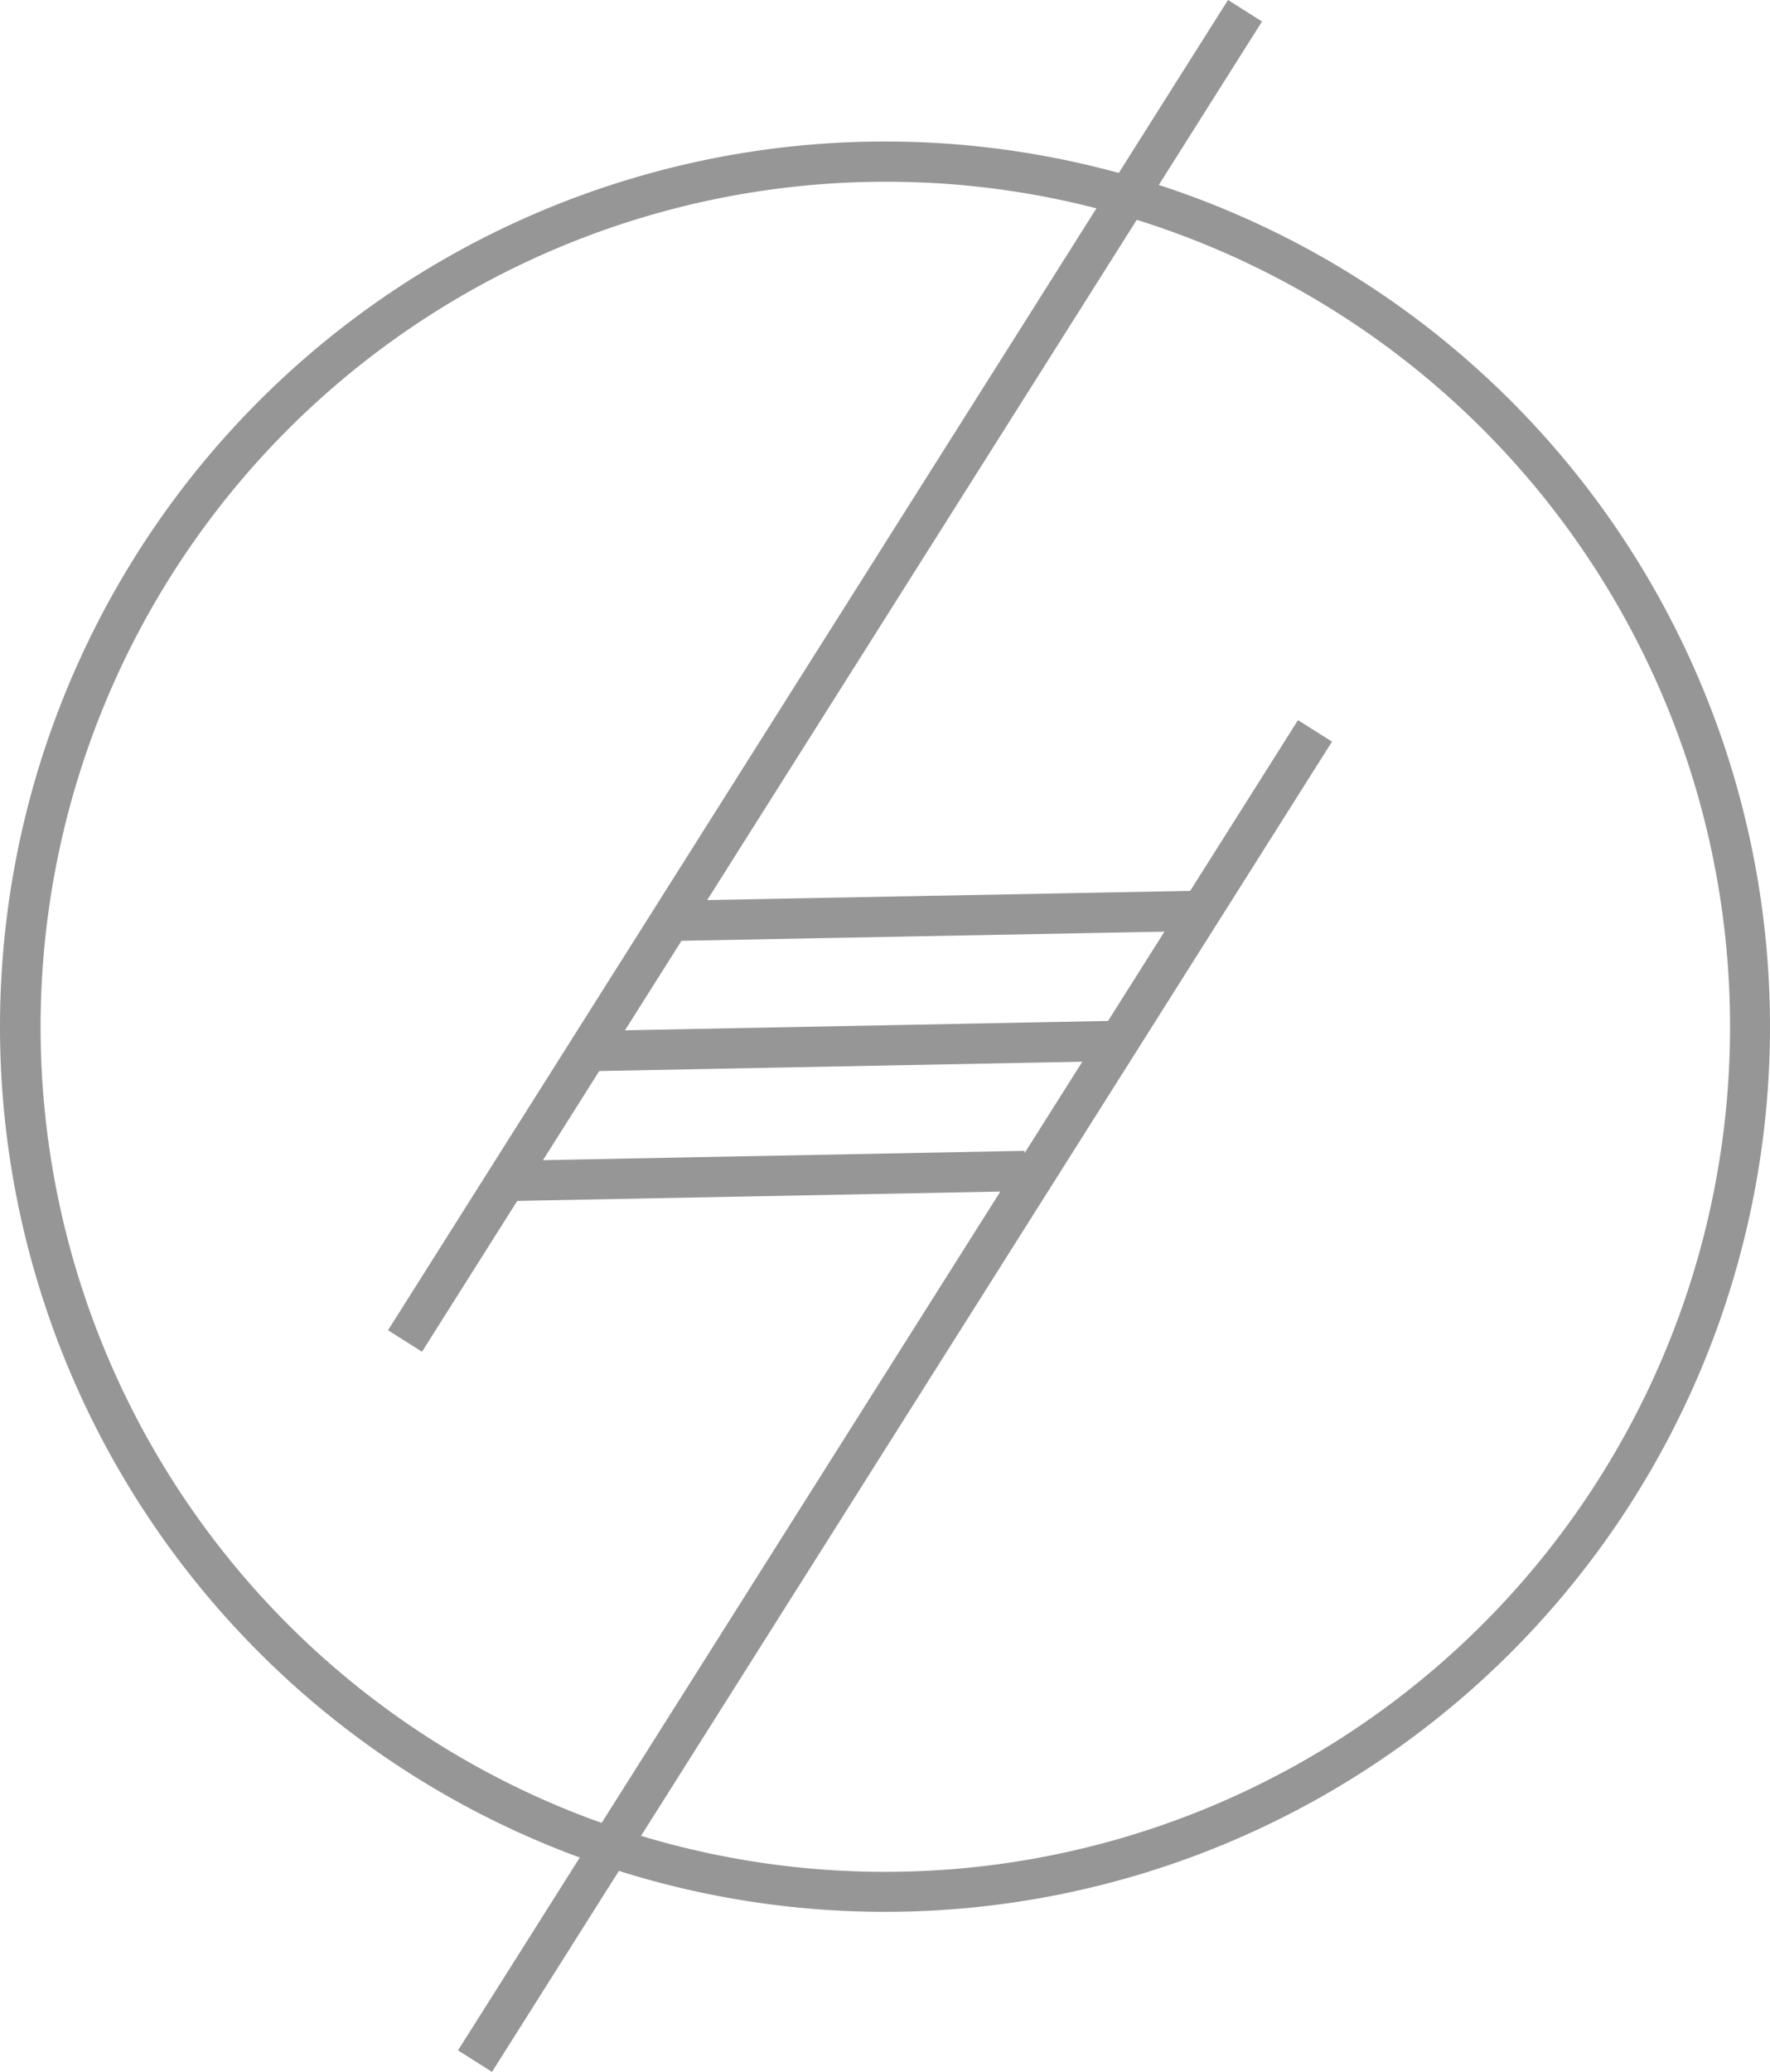
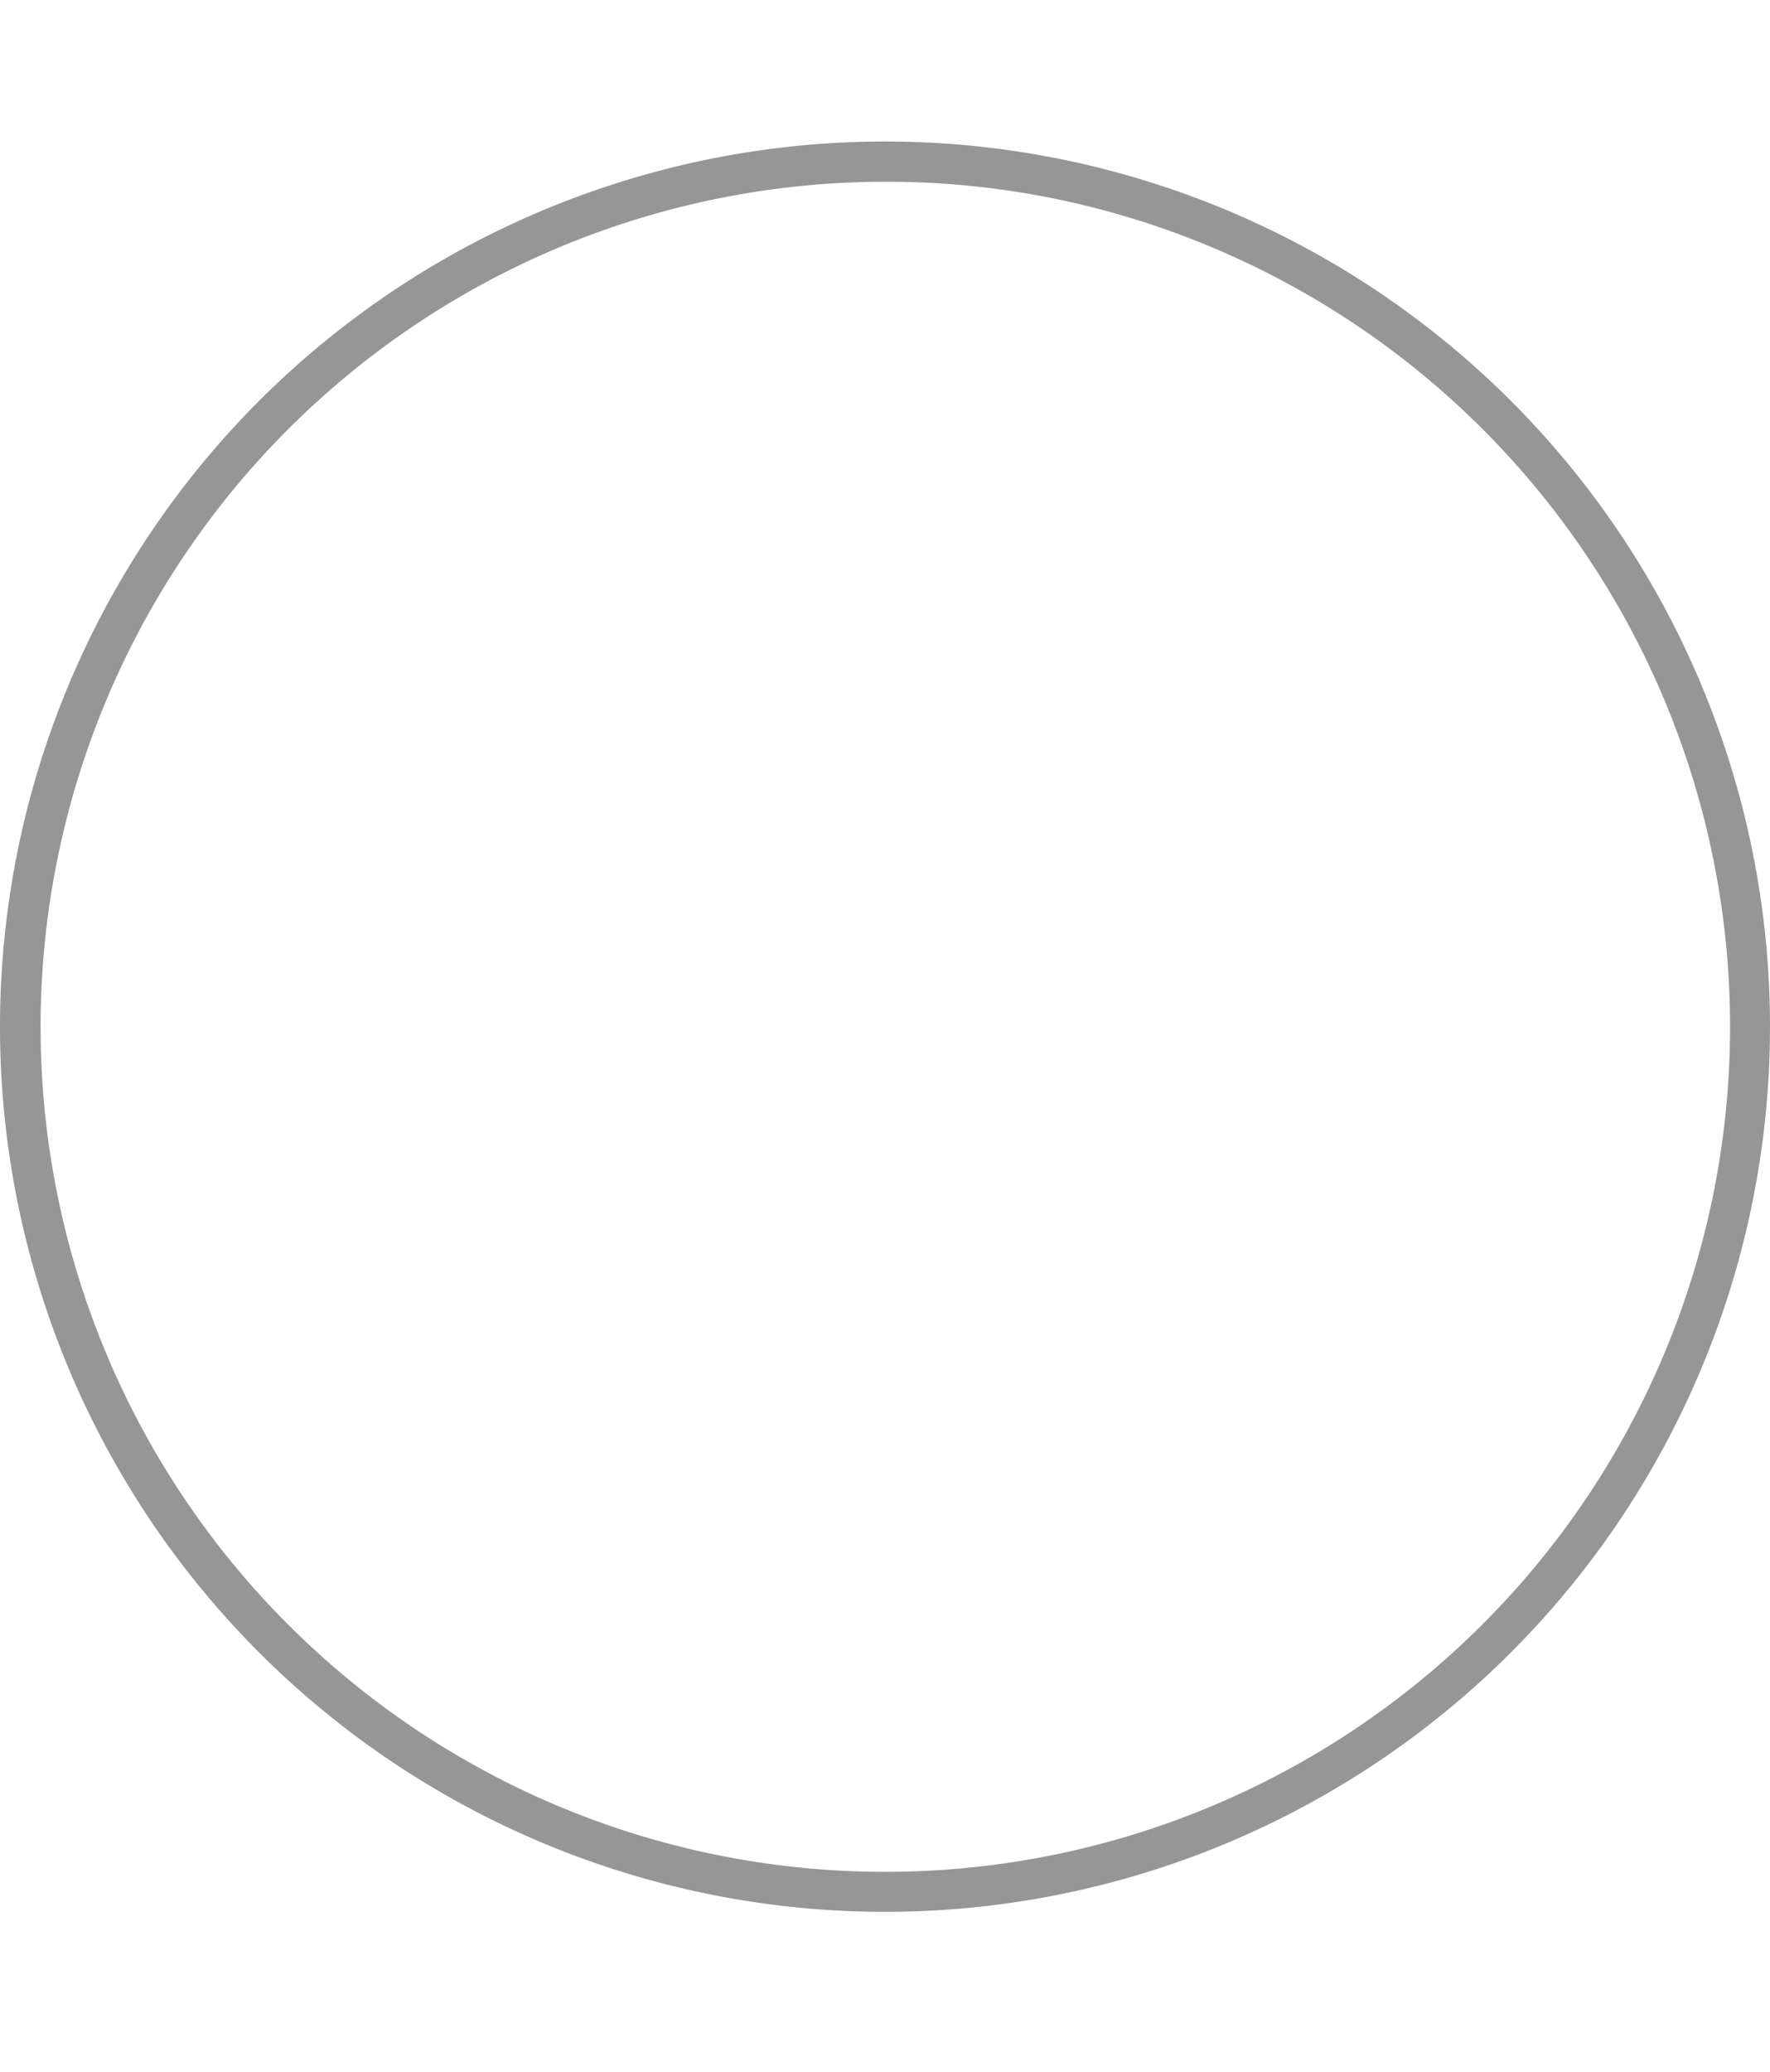
<svg xmlns="http://www.w3.org/2000/svg" width="88" height="102.989" viewBox="0 0 88 102.989">
  <g transform="translate(0 0.534)">
    <path d="M44,2A42.012,42.012,0,0,0,27.652,82.7a42.011,42.011,0,0,0,32.7-77.4A41.735,41.735,0,0,0,44,2m0-2A44,44,0,1,1,0,44,44,44,0,0,1,44,0Z" transform="translate(0 6.5)" fill="#969696" />
    <g transform="translate(20.136 0)">
-       <path d="M.845,66.658-.845,65.59,40.917-.534,42.608.534Z" fill="#969696" />
-       <path d="M.845,66.658-.845,65.59,40.917-.534,42.608.534Z" transform="translate(3.48 35.797)" fill="#969696" />
-       <path d="M.019,1.5l-.038-2L26.331-1l.038,2Z" transform="translate(12.927 44.746)" fill="#969696" />
-       <path d="M.019,1.5l-.038-2L25.834-1l.038,2Z" transform="translate(9.446 51.209)" fill="#969696" />
-       <path d="M.019,1.5l-.038-2L25.834-1l.038,2Z" transform="translate(4.972 57.672)" fill="#969696" />
-     </g>
+       </g>
  </g>
</svg>